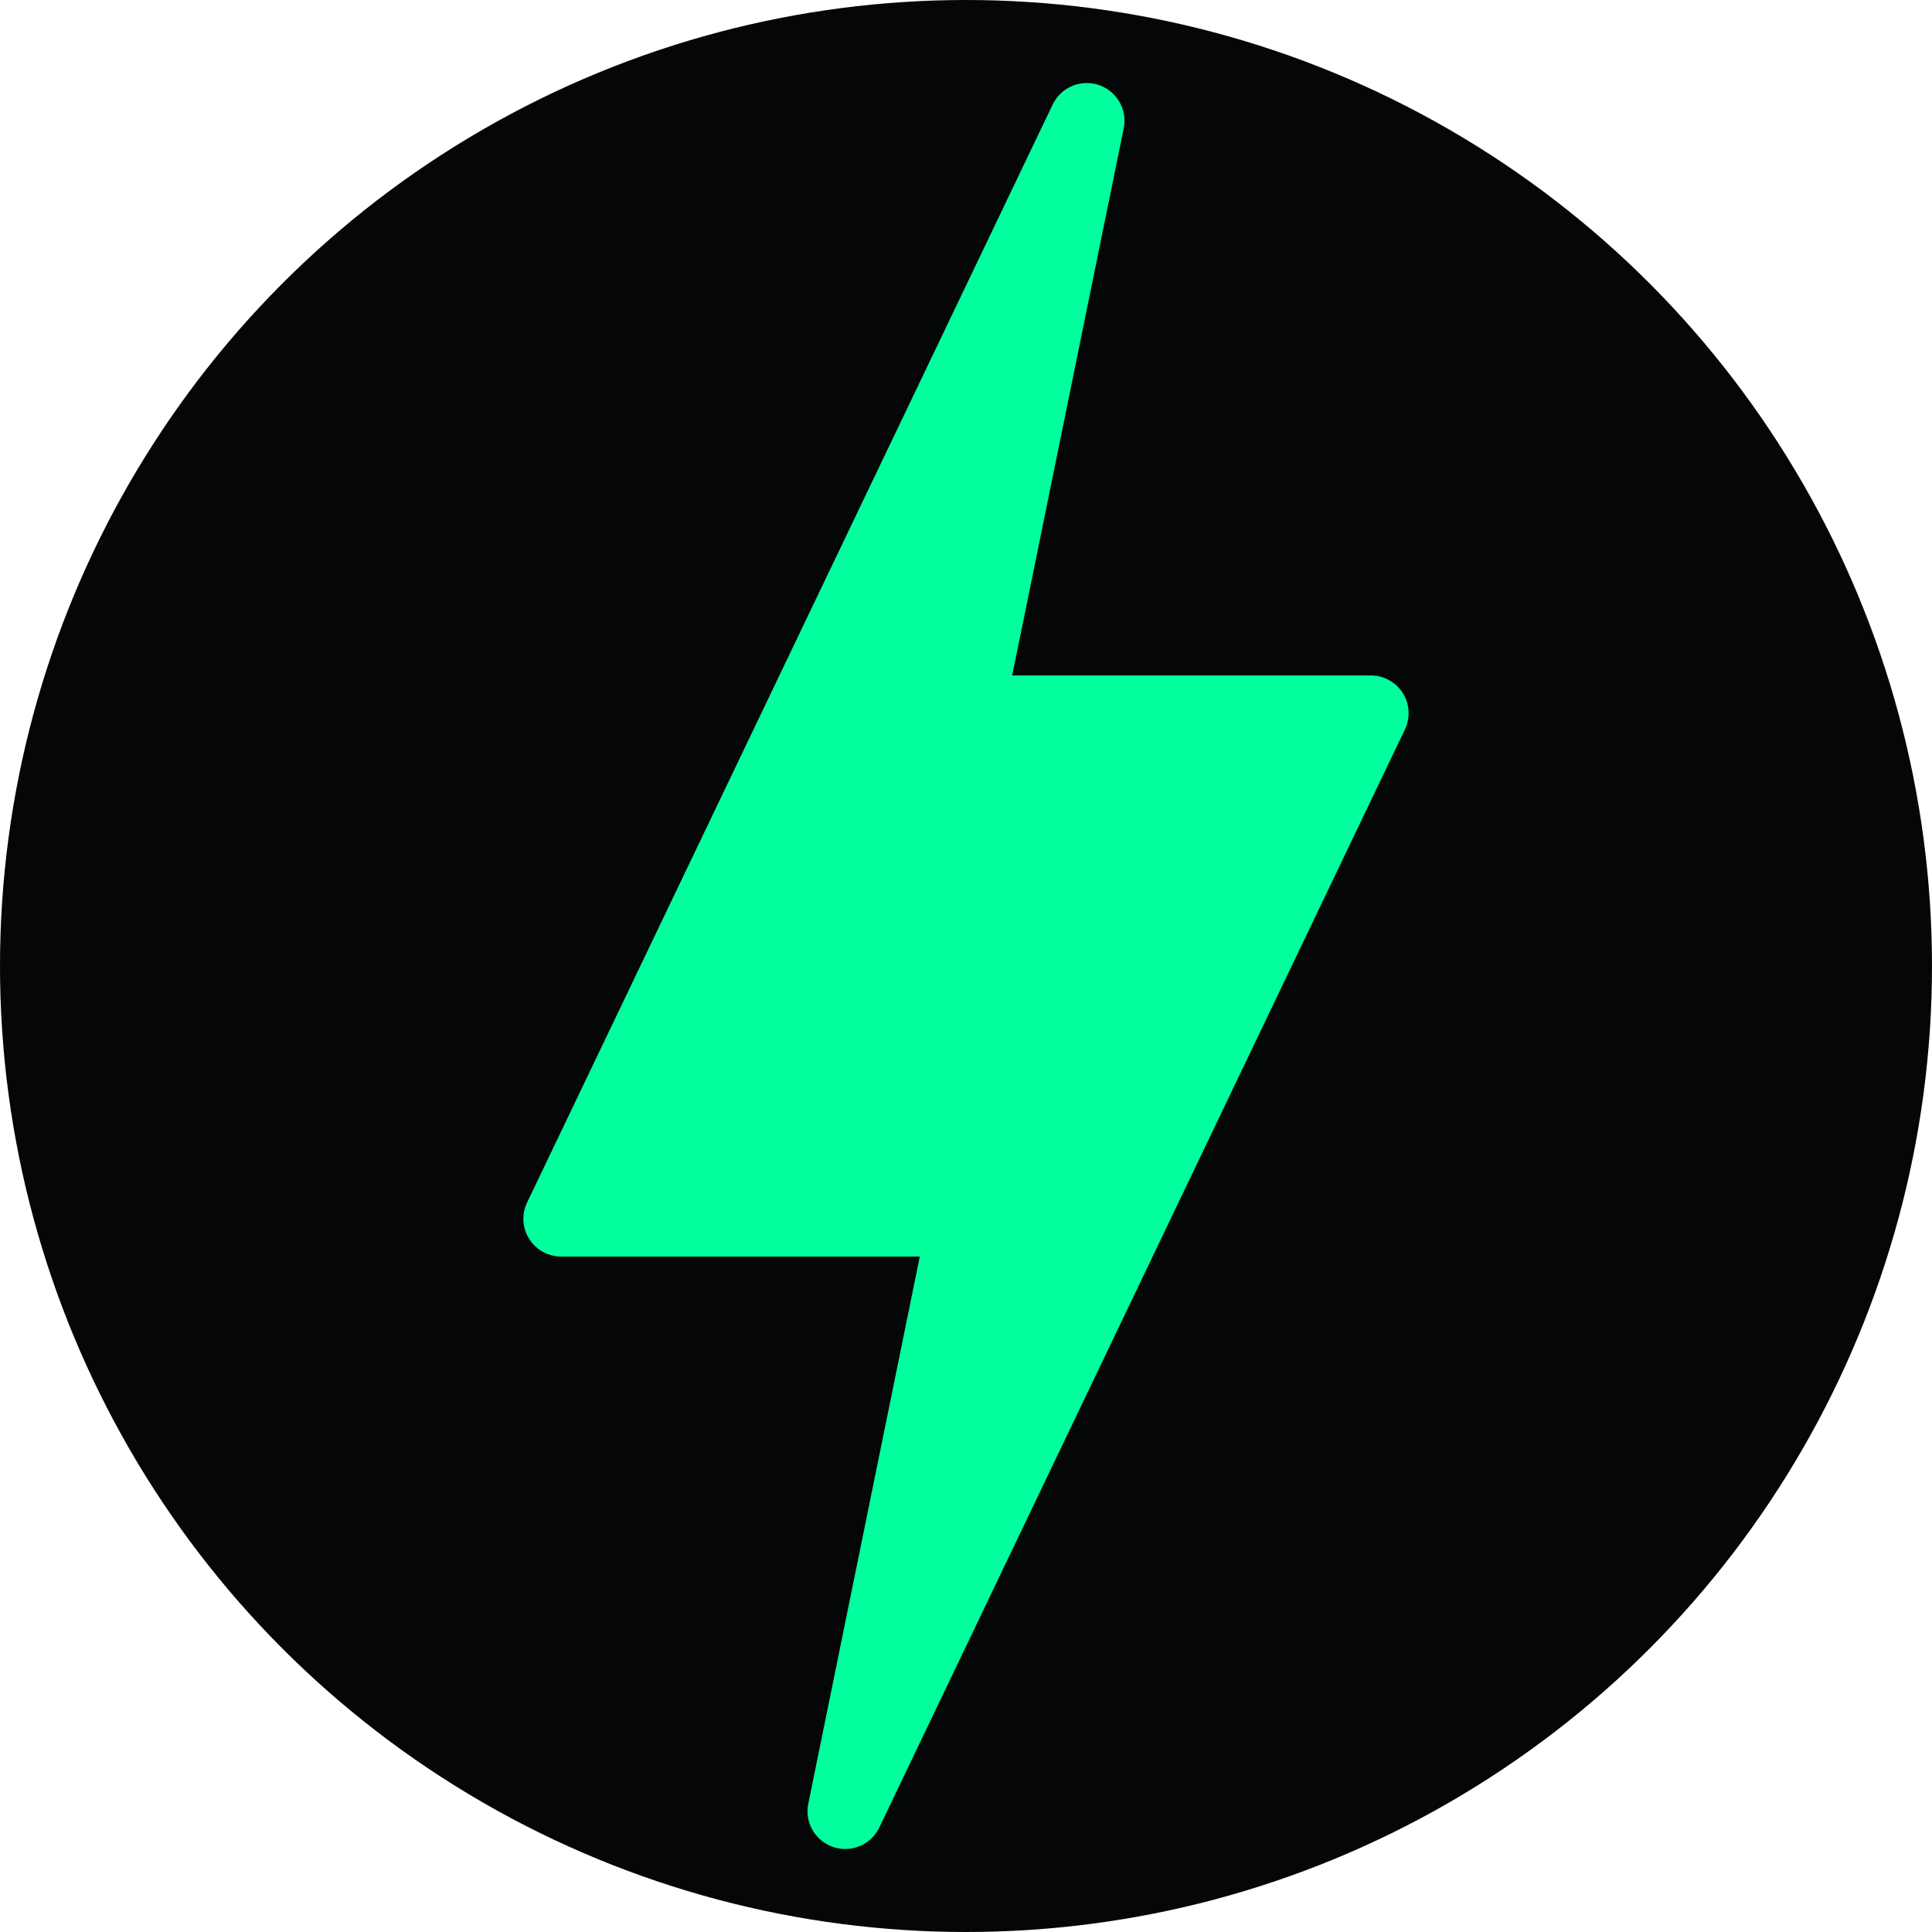
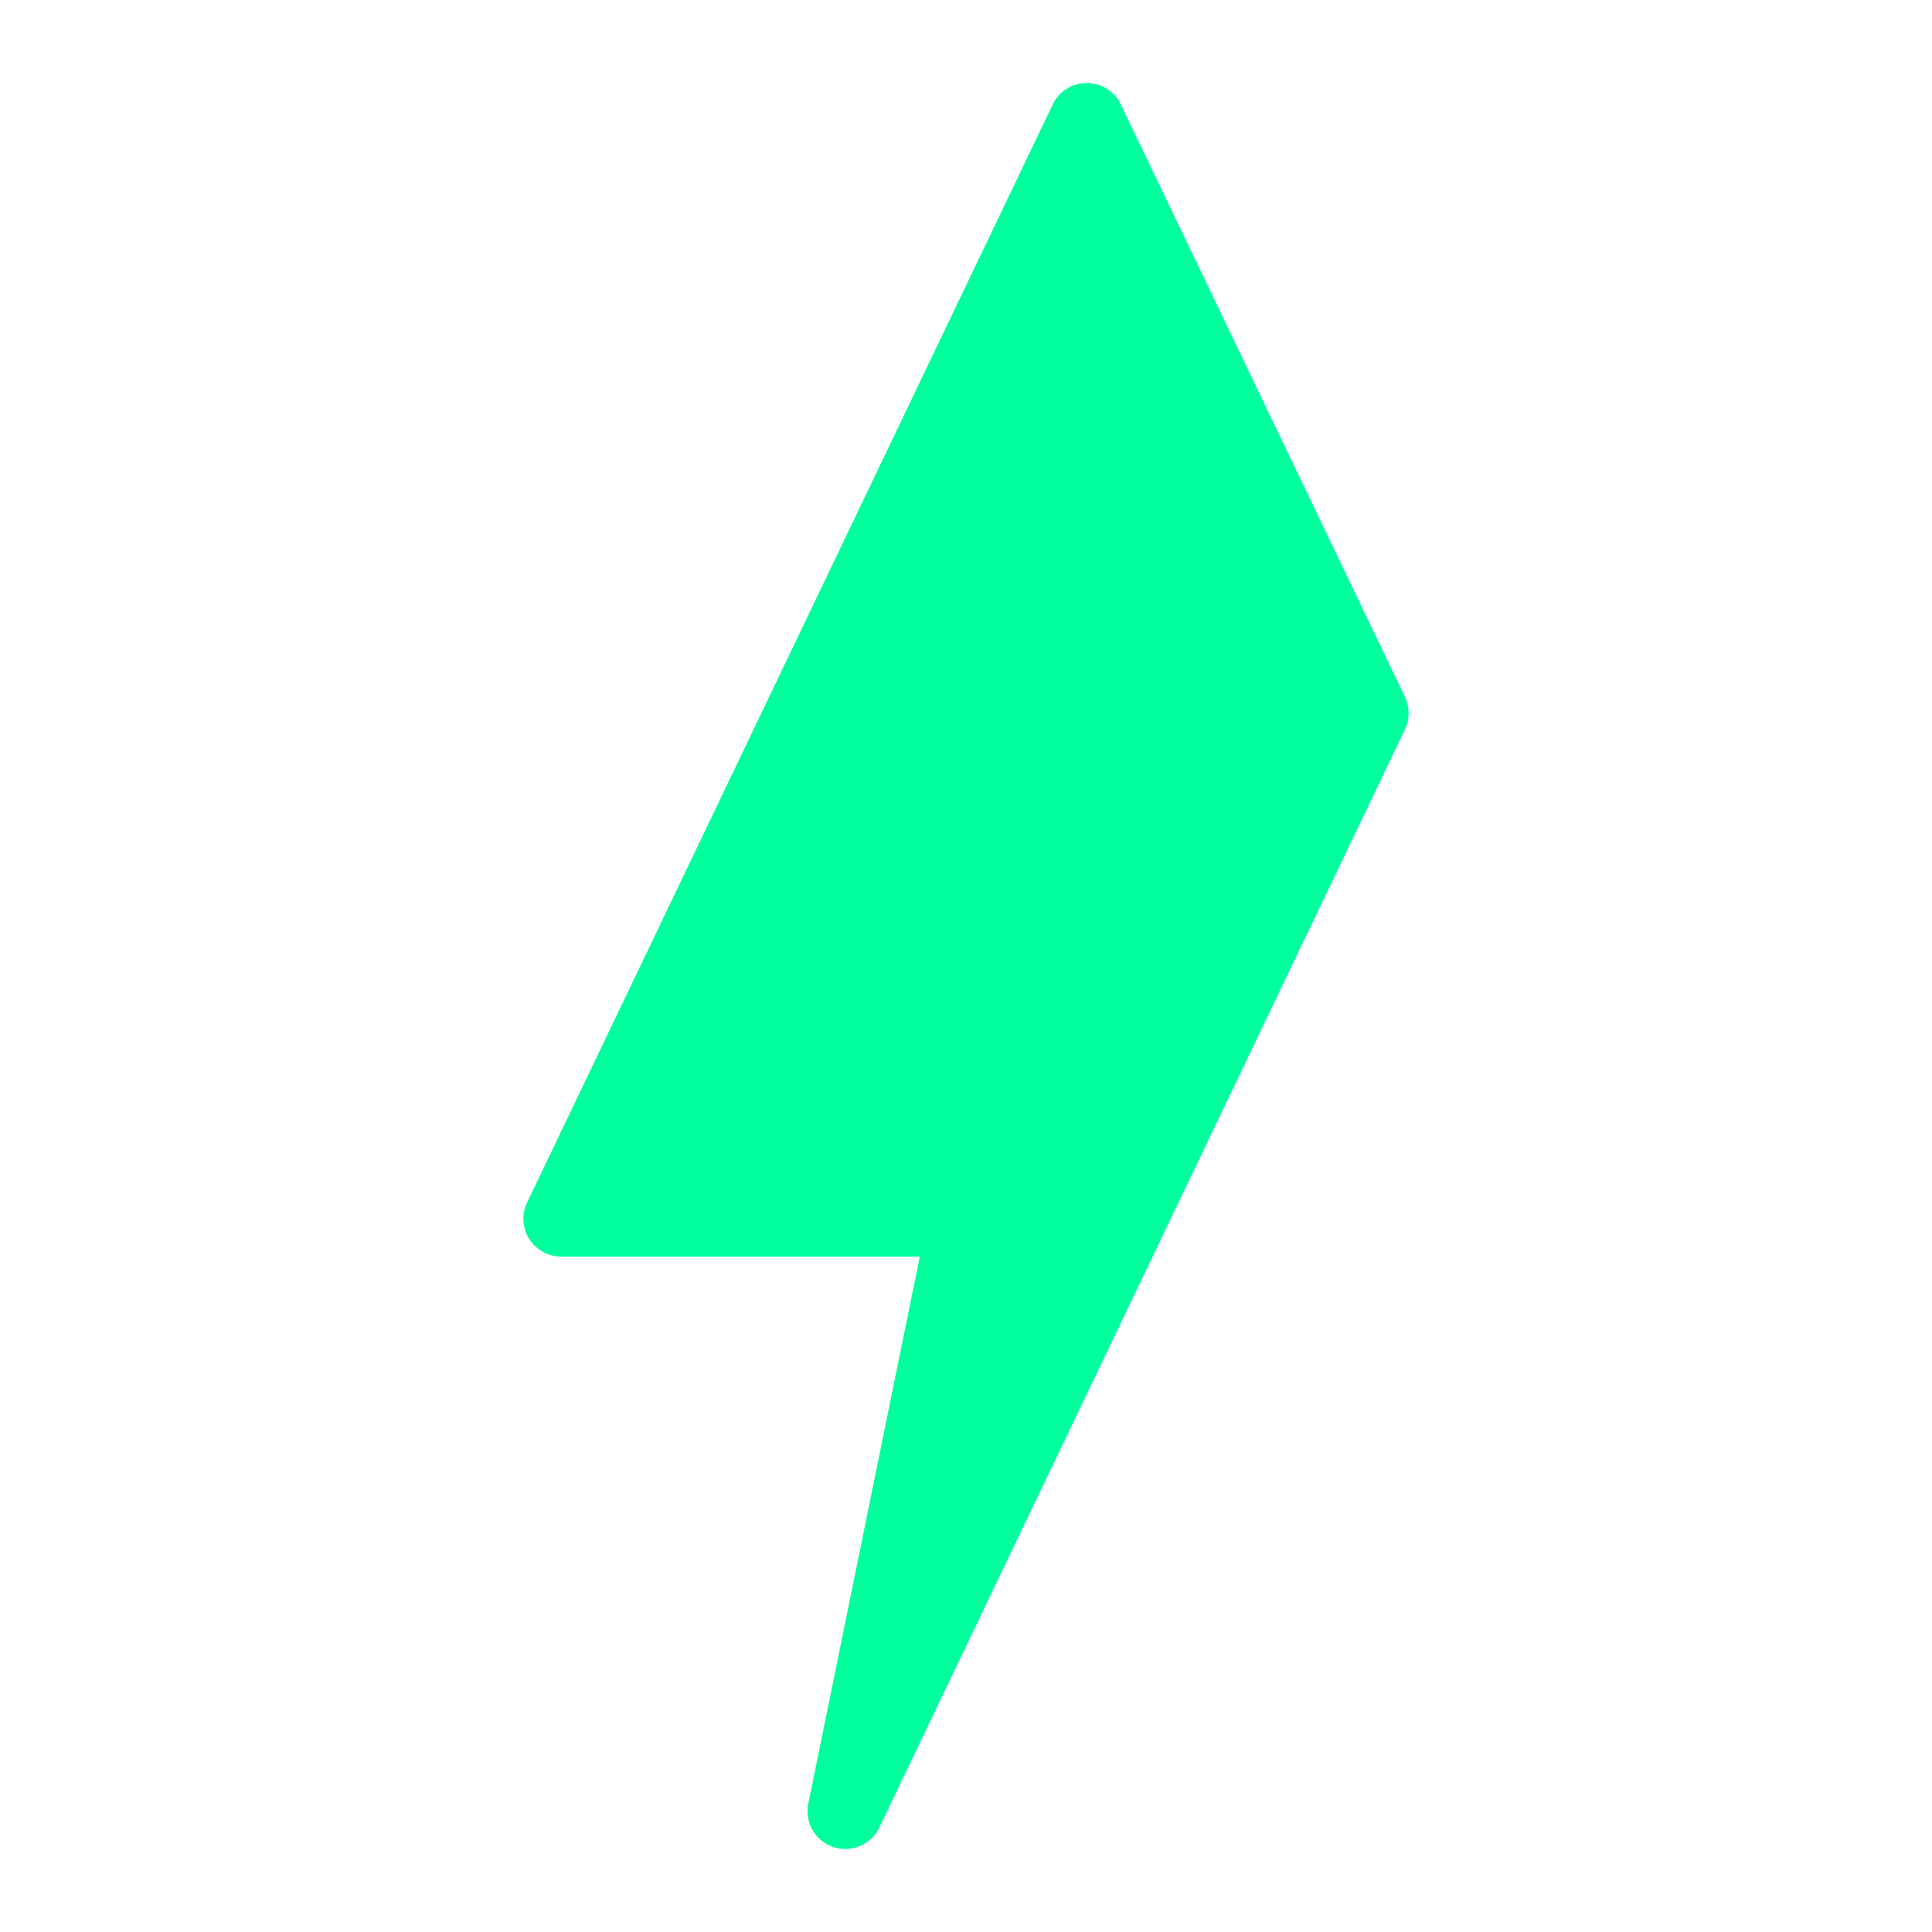
<svg xmlns="http://www.w3.org/2000/svg" viewBox="0 0 512 512">
-   <circle cx="256" cy="256" r="256" fill="#050608" />
-   <path d="M363.3 189L256 189L288 32L148.7 323H256L224 480L363.3 189Z" fill="#00ff9d" stroke="#00ff9d" stroke-width="20" stroke-linejoin="round" />
+   <path d="M363.3 189L288 32L148.7 323H256L224 480L363.3 189Z" fill="#00ff9d" stroke="#00ff9d" stroke-width="20" stroke-linejoin="round" />
</svg>